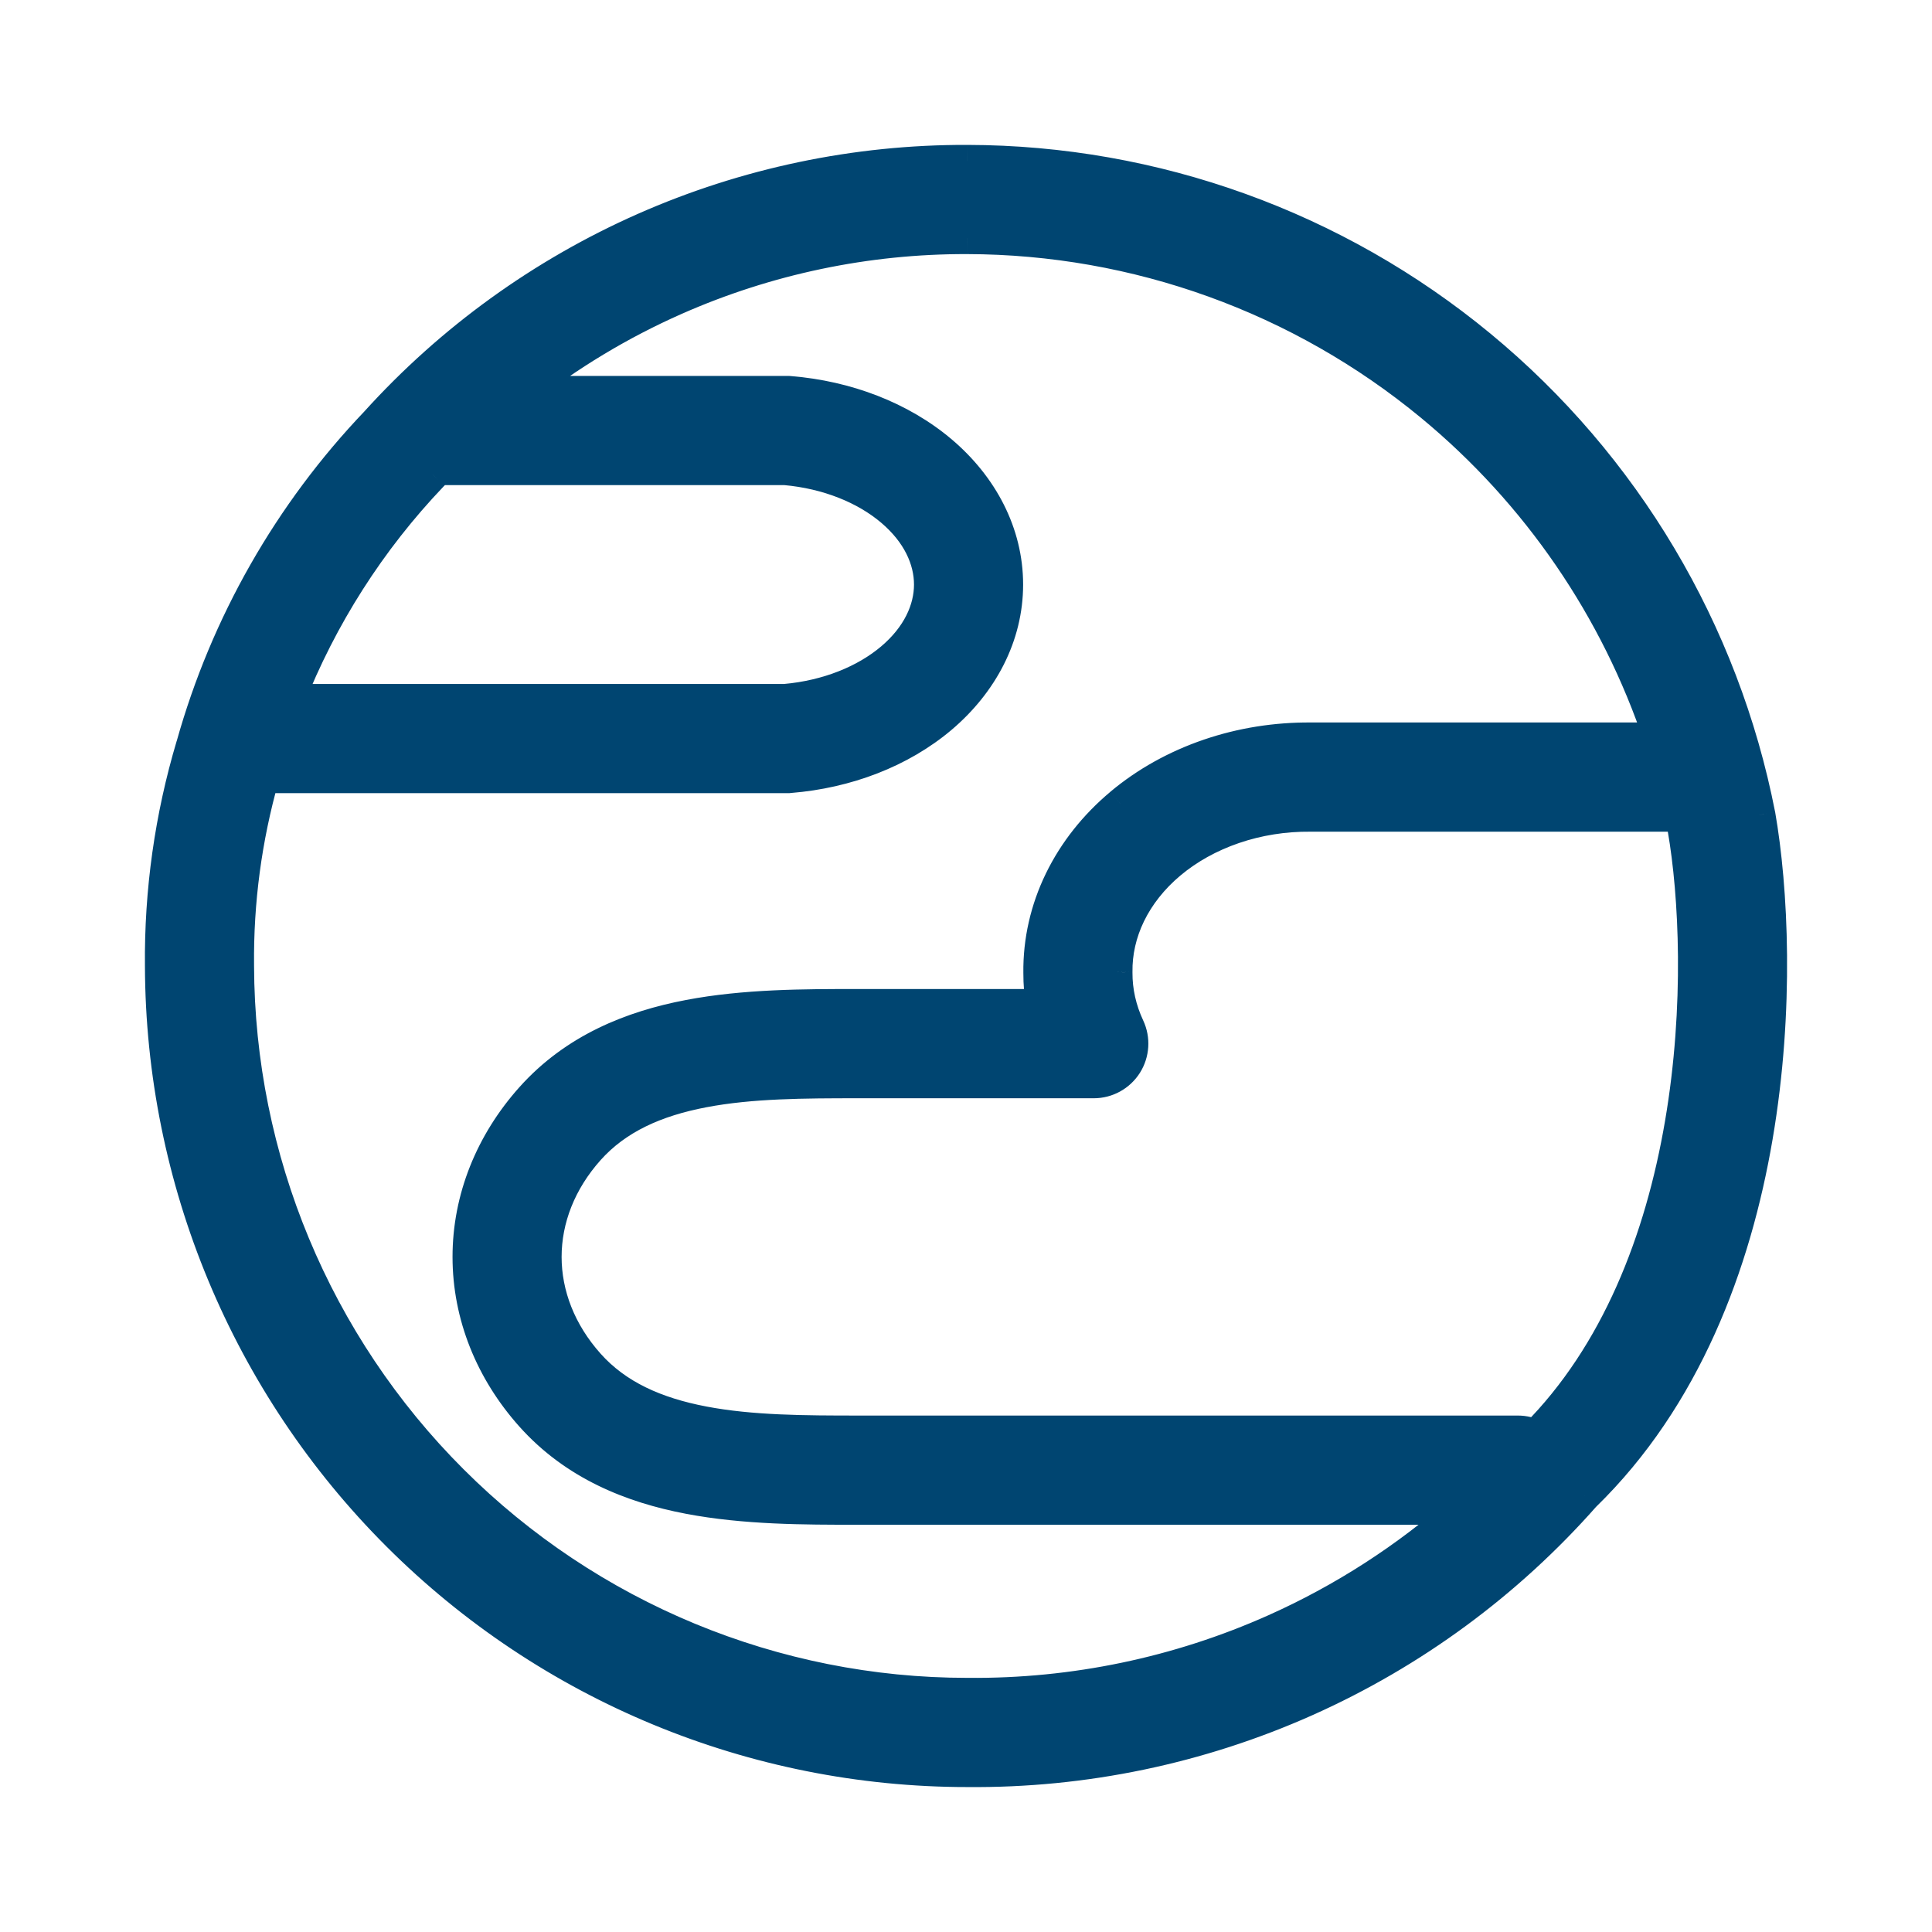
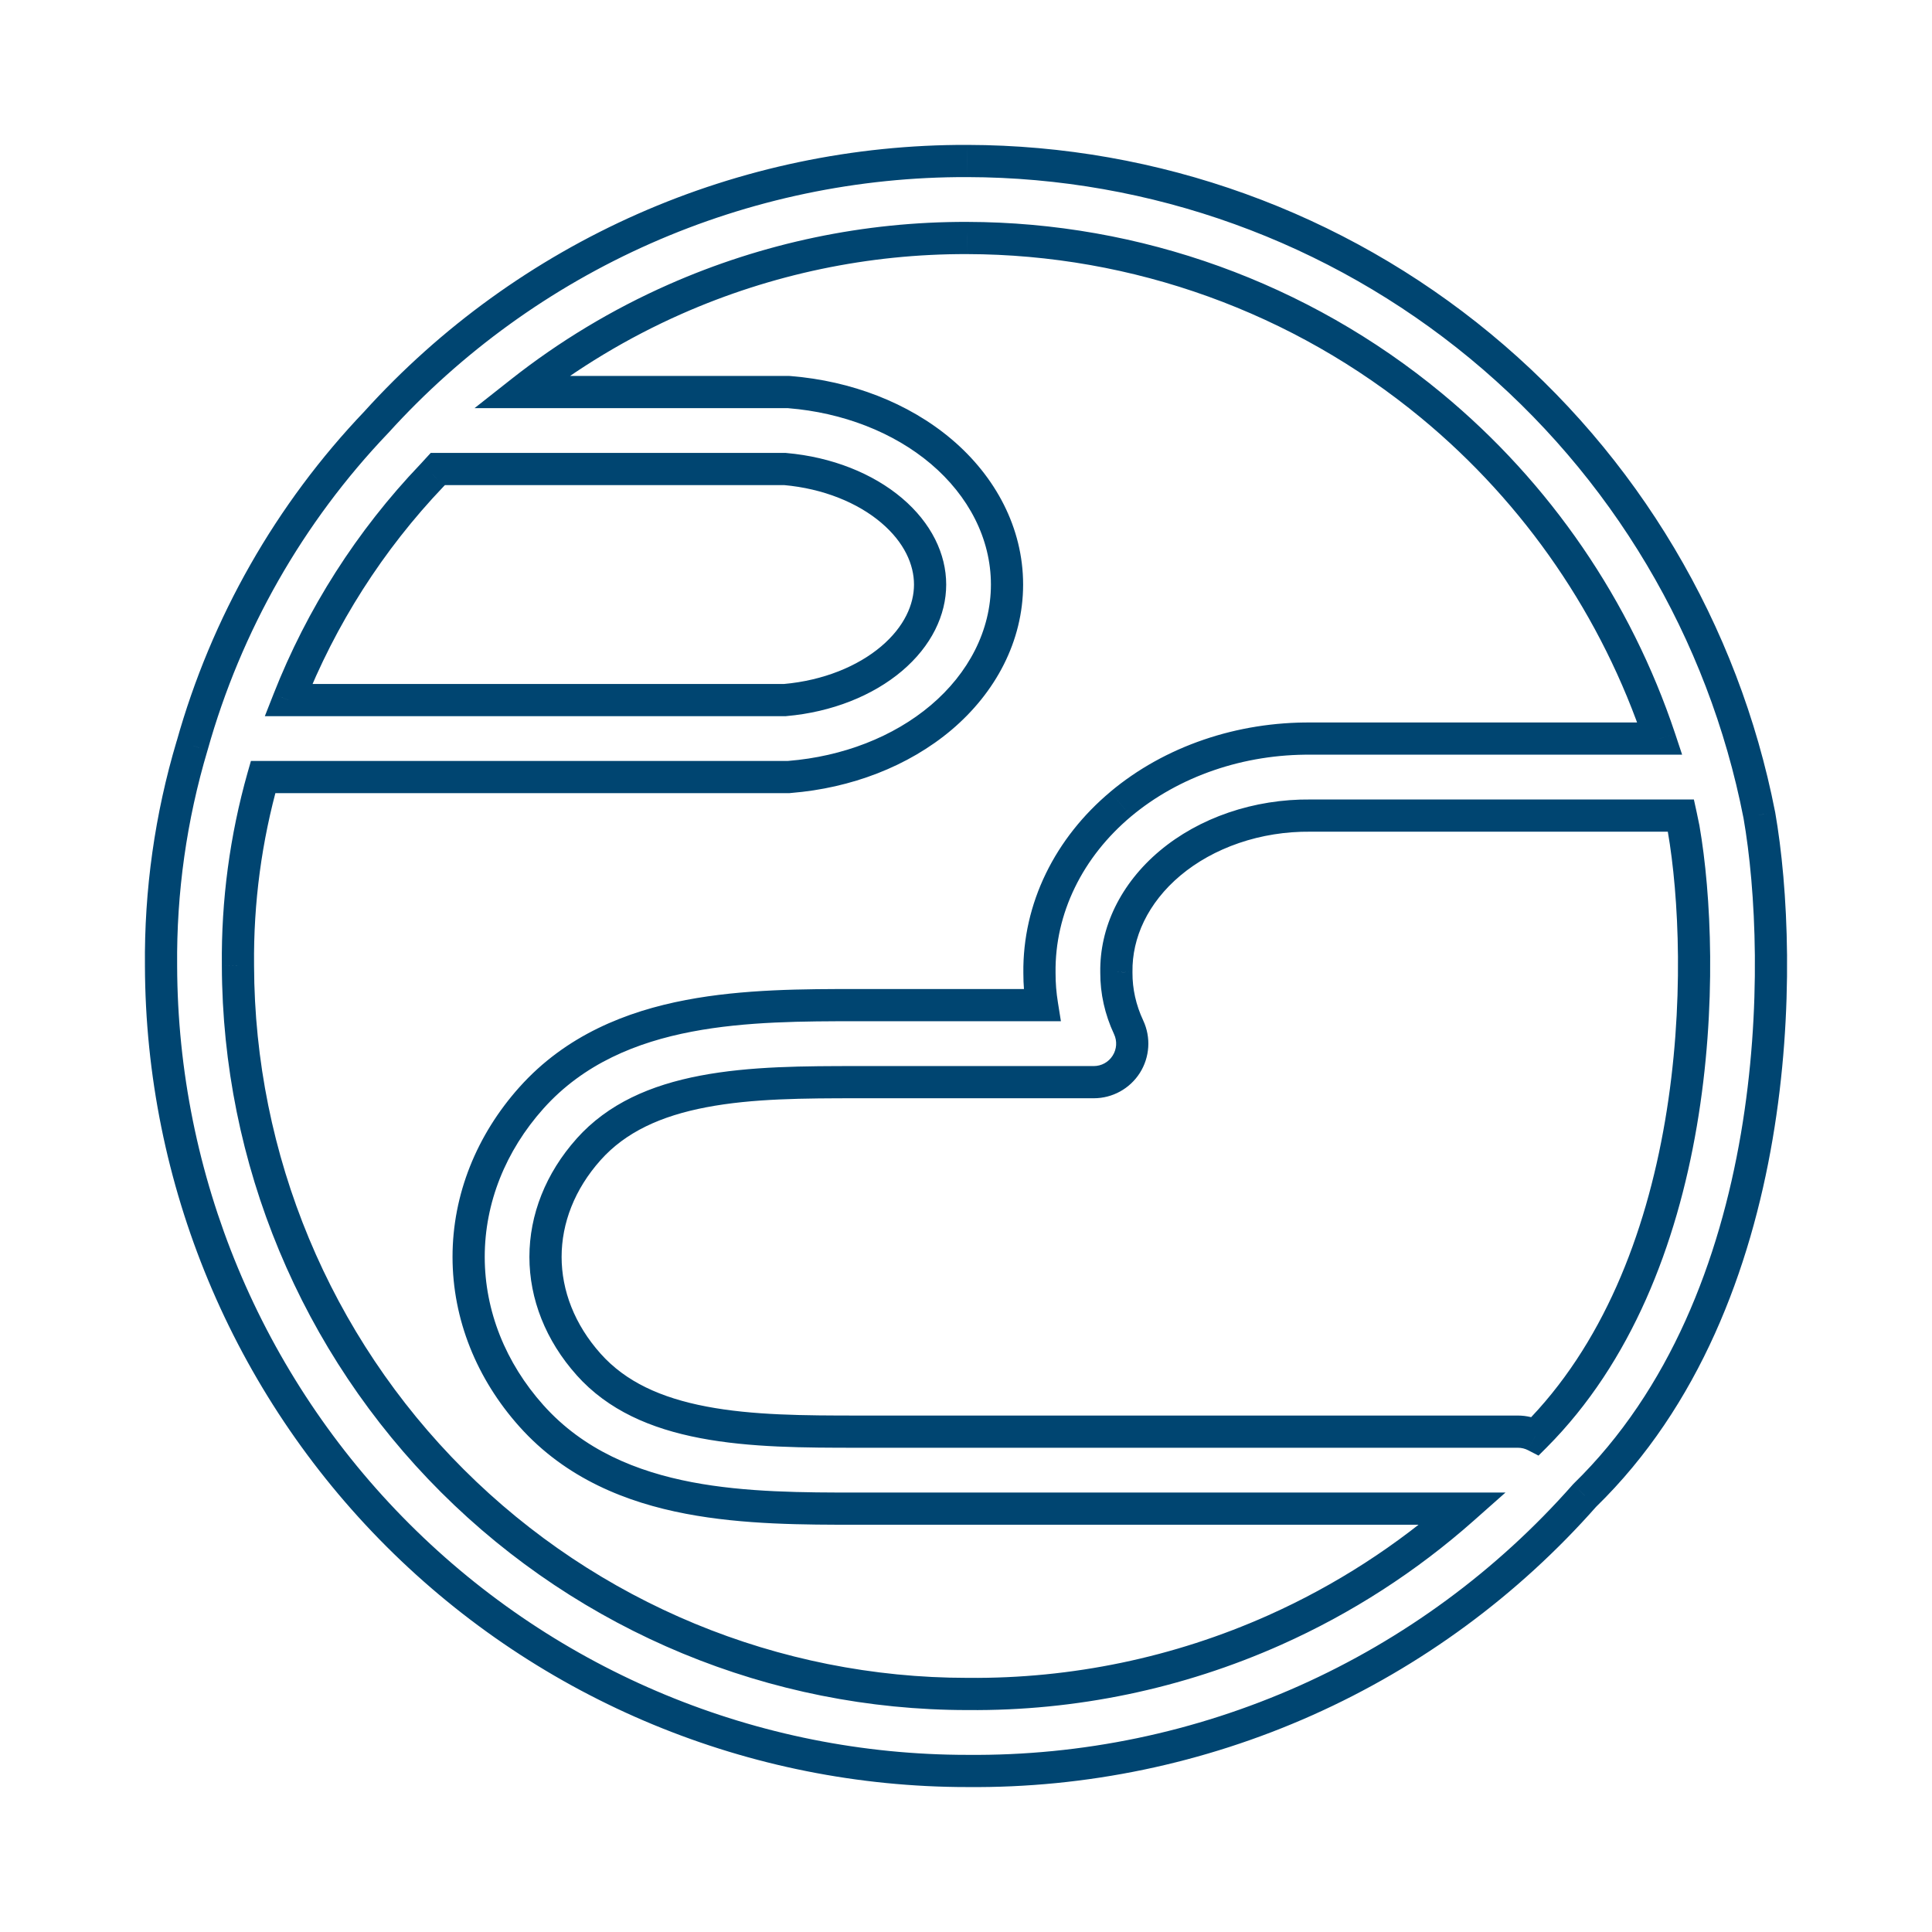
<svg xmlns="http://www.w3.org/2000/svg" width="48" height="48" viewBox="0 0 48 48" fill="none">
  <mask id="path-1-outside-1_8647_32323" maskUnits="userSpaceOnUse" x="3" y="3" width="42" height="42" fill="black">
    <rect fill="white" x="3" y="3" width="42" height="42" />
    <path fill-rule="evenodd" clip-rule="evenodd" d="M24.043 42.086H24.051C26.674 42.11 29.272 41.569 31.668 40.499C33.377 39.737 34.954 38.718 36.349 37.482H21.296H21.294C19.991 37.482 18.504 37.482 17.115 37.217C15.694 36.946 14.279 36.381 13.202 35.176C12.204 34.06 11.643 32.675 11.643 31.227C11.643 29.779 12.204 28.394 13.202 27.278C14.279 26.073 15.694 25.509 17.115 25.238C18.504 24.972 19.991 24.972 21.294 24.972H21.296H25.889C25.846 24.707 25.824 24.438 25.825 24.168C25.815 23.377 25.994 22.598 26.344 21.877C26.695 21.155 27.208 20.512 27.843 19.979C28.478 19.447 29.224 19.033 30.035 18.756C30.845 18.479 31.708 18.342 32.574 18.35H41.237C40.162 15.128 38.202 12.255 35.561 10.074C32.314 7.392 28.239 5.922 24.03 5.913H24.028C21.531 5.905 19.06 6.423 16.775 7.433C15.403 8.039 14.116 8.815 12.943 9.74H19.585L19.624 9.743C21.034 9.858 22.378 10.367 23.385 11.22C24.397 12.078 25.019 13.247 25.019 14.523C25.019 15.798 24.397 16.968 23.385 17.826C22.378 18.678 21.034 19.188 19.624 19.303L19.585 19.306H6.536C6.106 20.826 5.896 22.4 5.912 23.98V23.987L5.912 23.994C5.926 28.797 7.841 33.399 11.239 36.79C14.636 40.181 19.237 42.086 24.034 42.086H24.043ZM41.762 20.263H32.561C31.904 20.256 31.254 20.361 30.653 20.566C30.051 20.772 29.514 21.073 29.07 21.446C28.626 21.818 28.287 22.251 28.062 22.714C27.838 23.177 27.729 23.664 27.735 24.15L27.736 24.166C27.734 24.625 27.835 25.085 28.04 25.524C28.179 25.82 28.157 26.166 27.981 26.442C27.806 26.718 27.502 26.886 27.175 26.886H21.339C19.988 26.886 18.669 26.889 17.472 27.117C16.291 27.343 15.325 27.772 14.626 28.554C13.916 29.348 13.553 30.287 13.553 31.227C13.553 32.167 13.916 33.106 14.626 33.9C15.325 34.682 16.291 35.112 17.472 35.337C18.669 35.566 19.988 35.569 21.339 35.569H37.711C37.868 35.569 38.017 35.607 38.148 35.674C40.175 33.639 41.27 30.805 41.763 27.914C42.261 24.991 42.11 22.21 41.831 20.598C41.809 20.486 41.786 20.374 41.762 20.263ZM10.767 11.773C10.803 11.733 10.839 11.693 10.876 11.653H19.506C20.561 11.746 21.498 12.127 22.151 12.681C22.806 13.236 23.108 13.899 23.108 14.523C23.108 15.147 22.806 15.809 22.151 16.365C21.498 16.918 20.561 17.3 19.506 17.393H7.167C7.981 15.323 9.19 13.426 10.732 11.81L10.75 11.792L10.767 11.773ZM43.71 20.25C44.341 23.862 44.356 32.3 39.37 37.154C37.453 39.329 35.092 41.066 32.446 42.247C29.799 43.428 26.931 44.026 24.034 43.999C18.731 43.999 13.645 41.894 9.889 38.145C6.134 34.396 4.017 29.309 4.001 24C3.982 22.146 4.243 20.3 4.774 18.523C5.619 15.51 7.191 12.751 9.351 10.488C11.208 8.437 13.475 6.8 16.004 5.682C18.533 4.564 21.269 3.991 24.034 4C28.685 4.01 33.189 5.635 36.777 8.598C40.365 11.561 42.815 15.679 43.71 20.25Z" />
  </mask>
-   <path fill-rule="evenodd" clip-rule="evenodd" d="M24.043 42.086H24.051C26.674 42.11 29.272 41.569 31.668 40.499C33.377 39.737 34.954 38.718 36.349 37.482H21.296H21.294C19.991 37.482 18.504 37.482 17.115 37.217C15.694 36.946 14.279 36.381 13.202 35.176C12.204 34.06 11.643 32.675 11.643 31.227C11.643 29.779 12.204 28.394 13.202 27.278C14.279 26.073 15.694 25.509 17.115 25.238C18.504 24.972 19.991 24.972 21.294 24.972H21.296H25.889C25.846 24.707 25.824 24.438 25.825 24.168C25.815 23.377 25.994 22.598 26.344 21.877C26.695 21.155 27.208 20.512 27.843 19.979C28.478 19.447 29.224 19.033 30.035 18.756C30.845 18.479 31.708 18.342 32.574 18.35H41.237C40.162 15.128 38.202 12.255 35.561 10.074C32.314 7.392 28.239 5.922 24.03 5.913H24.028C21.531 5.905 19.06 6.423 16.775 7.433C15.403 8.039 14.116 8.815 12.943 9.74H19.585L19.624 9.743C21.034 9.858 22.378 10.367 23.385 11.22C24.397 12.078 25.019 13.247 25.019 14.523C25.019 15.798 24.397 16.968 23.385 17.826C22.378 18.678 21.034 19.188 19.624 19.303L19.585 19.306H6.536C6.106 20.826 5.896 22.4 5.912 23.98V23.987L5.912 23.994C5.926 28.797 7.841 33.399 11.239 36.79C14.636 40.181 19.237 42.086 24.034 42.086H24.043ZM41.762 20.263H32.561C31.904 20.256 31.254 20.361 30.653 20.566C30.051 20.772 29.514 21.073 29.07 21.446C28.626 21.818 28.287 22.251 28.062 22.714C27.838 23.177 27.729 23.664 27.735 24.15L27.736 24.166C27.734 24.625 27.835 25.085 28.04 25.524C28.179 25.82 28.157 26.166 27.981 26.442C27.806 26.718 27.502 26.886 27.175 26.886H21.339C19.988 26.886 18.669 26.889 17.472 27.117C16.291 27.343 15.325 27.772 14.626 28.554C13.916 29.348 13.553 30.287 13.553 31.227C13.553 32.167 13.916 33.106 14.626 33.9C15.325 34.682 16.291 35.112 17.472 35.337C18.669 35.566 19.988 35.569 21.339 35.569H37.711C37.868 35.569 38.017 35.607 38.148 35.674C40.175 33.639 41.27 30.805 41.763 27.914C42.261 24.991 42.11 22.21 41.831 20.598C41.809 20.486 41.786 20.374 41.762 20.263ZM10.767 11.773C10.803 11.733 10.839 11.693 10.876 11.653H19.506C20.561 11.746 21.498 12.127 22.151 12.681C22.806 13.236 23.108 13.899 23.108 14.523C23.108 15.147 22.806 15.809 22.151 16.365C21.498 16.918 20.561 17.3 19.506 17.393H7.167C7.981 15.323 9.19 13.426 10.732 11.81L10.75 11.792L10.767 11.773ZM43.71 20.25C44.341 23.862 44.356 32.3 39.37 37.154C37.453 39.329 35.092 41.066 32.446 42.247C29.799 43.428 26.931 44.026 24.034 43.999C18.731 43.999 13.645 41.894 9.889 38.145C6.134 34.396 4.017 29.309 4.001 24C3.982 22.146 4.243 20.3 4.774 18.523C5.619 15.51 7.191 12.751 9.351 10.488C11.208 8.437 13.475 6.8 16.004 5.682C18.533 4.564 21.269 3.991 24.034 4C28.685 4.01 33.189 5.635 36.777 8.598C40.365 11.561 42.815 15.679 43.71 20.25Z" fill="#004571" />
  <path d="M24.051 42.086L24.055 41.686H24.051V42.086ZM31.668 40.499L31.505 40.134L31.505 40.134L31.668 40.499ZM36.349 37.482L36.614 37.781L37.403 37.082H36.349V37.482ZM17.115 37.217L17.19 36.824L17.19 36.824L17.115 37.217ZM13.202 35.176L13.5 34.91L13.5 34.91L13.202 35.176ZM13.202 27.278L13.5 27.544L13.5 27.544L13.202 27.278ZM17.115 25.238L17.19 25.631L17.19 25.631L17.115 25.238ZM25.889 24.972V25.372H26.358L26.284 24.909L25.889 24.972ZM25.825 24.168L26.225 24.169L26.225 24.163L25.825 24.168ZM26.344 21.877L25.984 21.703L25.984 21.703L26.344 21.877ZM27.843 19.979L27.586 19.672L27.586 19.673L27.843 19.979ZM30.035 18.756L29.906 18.377L29.906 18.377L30.035 18.756ZM32.574 18.35L32.571 18.75H32.574V18.35ZM41.237 18.35V18.75H41.792L41.617 18.223L41.237 18.35ZM35.561 10.074L35.816 9.766L35.816 9.766L35.561 10.074ZM24.03 5.913L24.031 5.513H24.03V5.913ZM24.028 5.913L24.026 6.313H24.028V5.913ZM16.775 7.433L16.937 7.798L16.775 7.433ZM12.943 9.74L12.695 9.426L11.79 10.14H12.943V9.74ZM19.585 9.74L19.617 9.341L19.601 9.34H19.585V9.74ZM19.624 9.743L19.591 10.142L19.591 10.142L19.624 9.743ZM23.385 11.22L23.644 10.915L23.644 10.915L23.385 11.22ZM23.385 17.826L23.644 18.131L23.644 18.131L23.385 17.826ZM19.624 19.303L19.591 18.904L19.591 18.904L19.624 19.303ZM19.585 19.306V19.706H19.601L19.617 19.705L19.585 19.306ZM6.536 19.306V18.906H6.234L6.151 19.197L6.536 19.306ZM5.912 23.98H6.312L6.312 23.976L5.912 23.98ZM5.912 23.987H5.512L5.512 23.993L5.912 23.987ZM5.912 23.994L6.312 23.993L6.312 23.988L5.912 23.994ZM11.239 36.79L10.956 37.073L10.956 37.073L11.239 36.79ZM41.762 20.263L42.153 20.178L42.084 19.863H41.762V20.263ZM32.561 20.263L32.557 20.663H32.561V20.263ZM30.653 20.566L30.523 20.188L30.523 20.188L30.653 20.566ZM29.07 21.446L28.813 21.139L28.813 21.139L29.07 21.446ZM28.062 22.714L27.702 22.539L27.702 22.539L28.062 22.714ZM27.735 24.15L28.136 24.148L28.136 24.144L27.735 24.15ZM27.736 24.166L28.136 24.168L28.136 24.164L27.736 24.166ZM28.04 25.524L28.403 25.354L28.403 25.354L28.04 25.524ZM27.981 26.442L27.643 26.228L27.643 26.228L27.981 26.442ZM17.472 27.117L17.397 26.724L17.397 26.724L17.472 27.117ZM14.626 28.554L14.924 28.82L14.924 28.82L14.626 28.554ZM14.626 33.9L14.924 33.634L14.924 33.634L14.626 33.9ZM17.472 35.337L17.397 35.73L17.397 35.73L17.472 35.337ZM38.148 35.674L37.964 36.03L38.224 36.164L38.431 35.957L38.148 35.674ZM41.763 27.914L41.368 27.847V27.847L41.763 27.914ZM41.831 20.598L42.225 20.53L42.224 20.521L41.831 20.598ZM10.876 11.653V11.253H10.701L10.582 11.382L10.876 11.653ZM10.767 11.773L10.47 11.505L10.47 11.505L10.767 11.773ZM19.506 11.653L19.541 11.255L19.523 11.253H19.506V11.653ZM22.151 12.681L21.892 12.986L21.892 12.986L22.151 12.681ZM22.151 16.365L21.892 16.06L21.892 16.06L22.151 16.365ZM19.506 17.393V17.793H19.523L19.541 17.791L19.506 17.393ZM7.167 17.393L6.795 17.246L6.58 17.793H7.167V17.393ZM10.732 11.81L10.444 11.533L10.443 11.534L10.732 11.81ZM10.75 11.792L11.038 12.069L11.047 12.06L10.75 11.792ZM39.37 37.154L39.091 36.867L39.081 36.878L39.07 36.89L39.37 37.154ZM43.71 20.25L44.104 20.181L44.102 20.173L43.71 20.25ZM32.446 42.247L32.283 41.882L32.446 42.247ZM24.034 43.999L24.037 43.599H24.034V43.999ZM9.889 38.145L10.172 37.862H10.172L9.889 38.145ZM4.001 24L4.401 23.998L4.401 23.996L4.001 24ZM4.774 18.523L5.157 18.638L5.159 18.632L4.774 18.523ZM9.351 10.488L9.64 10.764L9.647 10.757L9.351 10.488ZM16.004 5.682L15.842 5.316L15.842 5.316L16.004 5.682ZM24.034 4L24.032 4.4L24.033 4.4L24.034 4ZM36.777 8.598L37.032 8.29L36.777 8.598ZM24.051 41.686H24.043V42.486H24.051V41.686ZM31.505 40.134C29.161 41.18 26.62 41.709 24.055 41.686L24.047 42.486C26.728 42.51 29.382 41.957 31.831 40.864L31.505 40.134ZM36.083 37.182C34.719 38.392 33.176 39.388 31.505 40.134L31.831 40.864C33.577 40.085 35.189 39.044 36.614 37.781L36.083 37.182ZM36.349 37.082H21.296V37.882H36.349V37.082ZM21.296 37.082H21.294V37.882H21.296V37.082ZM21.294 37.082C19.985 37.082 18.536 37.081 17.19 36.824L17.04 37.609C18.473 37.883 19.998 37.882 21.294 37.882V37.082ZM17.19 36.824C15.819 36.562 14.498 36.026 13.5 34.91L12.904 35.443C14.06 36.736 15.569 37.329 17.04 37.609L17.19 36.824ZM13.5 34.91C12.562 33.861 12.043 32.569 12.043 31.227H11.243C11.243 32.781 11.845 34.259 12.904 35.443L13.5 34.91ZM12.043 31.227C12.043 29.885 12.562 28.594 13.5 27.544L12.904 27.011C11.845 28.195 11.243 29.673 11.243 31.227H12.043ZM13.5 27.544C14.498 26.428 15.819 25.892 17.19 25.631L17.04 24.845C15.569 25.125 14.06 25.718 12.904 27.011L13.5 27.544ZM17.19 25.631C18.536 25.374 19.985 25.372 21.294 25.372V24.572C19.998 24.572 18.473 24.571 17.04 24.845L17.19 25.631ZM21.294 25.372H21.296V24.572H21.294V25.372ZM21.296 25.372H25.889V24.572H21.296V25.372ZM26.284 24.909C26.244 24.665 26.224 24.417 26.225 24.169L25.425 24.167C25.424 24.459 25.448 24.749 25.494 25.036L26.284 24.909ZM26.225 24.163C26.216 23.436 26.38 22.718 26.704 22.052L25.984 21.703C25.608 22.477 25.415 23.318 25.425 24.173L26.225 24.163ZM26.704 22.052C27.028 21.384 27.505 20.785 28.1 20.285L27.586 19.673C26.91 20.239 26.361 20.927 25.984 21.703L26.704 22.052ZM28.1 20.285C28.695 19.787 29.398 19.396 30.165 19.134L29.906 18.377C29.051 18.669 28.261 19.106 27.586 19.672L28.1 20.285ZM30.165 19.134C30.93 18.872 31.748 18.742 32.571 18.75L32.578 17.95C31.667 17.942 30.759 18.085 29.906 18.377L30.165 19.134ZM32.574 18.75H41.237V17.95H32.574V18.75ZM35.306 10.382C37.889 12.516 39.806 15.325 40.858 18.476L41.617 18.223C40.518 14.931 38.515 11.995 35.816 9.766L35.306 10.382ZM24.029 6.313C28.145 6.322 32.131 7.76 35.306 10.382L35.816 9.766C32.498 7.025 28.332 5.522 24.031 5.513L24.029 6.313ZM24.028 6.313H24.03V5.513H24.028V6.313ZM16.937 7.798C19.17 6.812 21.585 6.306 24.026 6.313L24.029 5.513C21.476 5.505 18.95 6.035 16.614 7.067L16.937 7.798ZM13.191 10.054C14.337 9.15 15.595 8.391 16.937 7.798L16.614 7.067C15.21 7.687 13.894 8.48 12.695 9.426L13.191 10.054ZM19.585 9.34H12.943V10.14H19.585V9.34ZM19.656 9.344L19.617 9.341L19.552 10.138L19.591 10.142L19.656 9.344ZM23.644 10.915C22.564 10.001 21.138 9.465 19.656 9.344L19.591 10.142C20.93 10.251 22.192 10.734 23.127 11.525L23.644 10.915ZM25.419 14.523C25.419 13.111 24.73 11.835 23.644 10.915L23.127 11.525C24.064 12.32 24.619 13.384 24.619 14.523H25.419ZM23.644 18.131C24.73 17.21 25.419 15.935 25.419 14.523H24.619C24.619 15.662 24.064 16.726 23.127 17.52L23.644 18.131ZM19.656 19.701C21.138 19.581 22.564 19.045 23.644 18.131L23.127 17.52C22.192 18.312 20.93 18.795 19.591 18.904L19.656 19.701ZM19.617 19.705L19.656 19.701L19.591 18.904L19.552 18.907L19.617 19.705ZM6.536 19.706H19.585V18.906H6.536V19.706ZM6.312 23.976C6.296 22.434 6.501 20.898 6.921 19.415L6.151 19.197C5.711 20.754 5.495 22.366 5.512 23.984L6.312 23.976ZM6.312 23.987V23.98H5.512V23.987H6.312ZM6.312 23.988L6.312 23.982L5.512 23.993L5.512 24L6.312 23.988ZM11.521 36.507C8.199 33.191 6.326 28.69 6.312 23.993L5.512 23.995C5.526 28.904 7.484 33.607 10.956 37.073L11.521 36.507ZM24.034 41.686C19.343 41.686 14.843 39.824 11.521 36.507L10.956 37.073C14.428 40.539 19.131 42.486 24.034 42.486V41.686ZM24.043 41.686H24.034V42.486H24.043V41.686ZM41.762 19.863H32.561V20.663H41.762V19.863ZM32.565 19.863C31.863 19.856 31.169 19.967 30.523 20.188L30.782 20.945C31.34 20.754 31.944 20.657 32.557 20.663L32.565 19.863ZM30.523 20.188C29.877 20.409 29.297 20.733 28.813 21.139L29.327 21.752C29.731 21.413 30.224 21.136 30.782 20.945L30.523 20.188ZM28.813 21.139C28.329 21.545 27.954 22.022 27.702 22.539L28.422 22.889C28.621 22.48 28.924 22.09 29.327 21.752L28.813 21.139ZM27.702 22.539C27.451 23.056 27.328 23.605 27.336 24.155L28.136 24.144C28.13 23.723 28.224 23.297 28.422 22.889L27.702 22.539ZM27.336 24.152L27.336 24.169L28.136 24.164L28.136 24.148L27.336 24.152ZM27.336 24.165C27.334 24.685 27.449 25.203 27.678 25.693L28.403 25.354C28.222 24.968 28.134 24.566 28.136 24.168L27.336 24.165ZM27.678 25.693C27.759 25.866 27.746 26.067 27.643 26.228L28.319 26.657C28.567 26.266 28.599 25.774 28.403 25.354L27.678 25.693ZM27.643 26.228C27.541 26.389 27.365 26.486 27.175 26.486V27.286C27.639 27.286 28.07 27.048 28.319 26.657L27.643 26.228ZM27.175 26.486H21.339V27.286H27.175V26.486ZM21.339 26.486C19.997 26.486 18.638 26.487 17.397 26.724L17.547 27.51C18.7 27.29 19.98 27.286 21.339 27.286V26.486ZM17.397 26.724C16.165 26.959 15.106 27.417 14.327 28.287L14.924 28.82C15.544 28.127 16.416 27.726 17.547 27.51L17.397 26.724ZM14.328 28.287C13.557 29.149 13.153 30.181 13.153 31.227H13.953C13.953 30.392 14.274 29.547 14.924 28.82L14.328 28.287ZM13.153 31.227C13.153 32.273 13.557 33.306 14.328 34.167L14.924 33.634C14.274 32.907 13.953 32.062 13.953 31.227H13.153ZM14.327 34.167C15.106 35.037 16.165 35.495 17.397 35.73L17.547 34.944C16.416 34.728 15.544 34.328 14.924 33.634L14.327 34.167ZM17.397 35.73C18.638 35.967 19.997 35.969 21.339 35.969V35.169C19.98 35.169 18.7 35.164 17.547 34.944L17.397 35.73ZM21.339 35.969H37.711V35.169H21.339V35.969ZM37.711 35.969C37.803 35.969 37.889 35.991 37.964 36.03L38.331 35.319C38.145 35.223 37.933 35.169 37.711 35.169V35.969ZM41.368 27.847C40.883 30.691 39.812 33.436 37.864 35.392L38.431 35.957C40.537 33.842 41.656 30.919 42.157 27.981L41.368 27.847ZM41.437 20.666C41.709 22.237 41.859 24.972 41.368 27.847L42.157 27.981C42.664 25.01 42.511 22.183 42.225 20.53L41.437 20.666ZM41.371 20.348C41.394 20.457 41.417 20.566 41.439 20.675L42.224 20.521C42.201 20.407 42.177 20.292 42.153 20.178L41.371 20.348ZM10.582 11.382C10.545 11.423 10.507 11.463 10.47 11.505L11.063 12.042C11.099 12.002 11.134 11.963 11.17 11.924L10.582 11.382ZM19.506 11.253H10.876V12.053H19.506V11.253ZM22.41 12.376C21.685 11.762 20.667 11.354 19.541 11.255L19.471 12.051C20.456 12.138 21.311 12.493 21.892 12.986L22.41 12.376ZM23.508 14.523C23.508 13.763 23.14 12.995 22.41 12.376L21.892 12.986C22.473 13.478 22.708 14.034 22.708 14.523H23.508ZM22.41 16.67C23.14 16.051 23.508 15.282 23.508 14.523H22.708C22.708 15.011 22.473 15.568 21.892 16.06L22.41 16.67ZM19.541 17.791C20.667 17.692 21.685 17.284 22.41 16.67L21.892 16.06C21.311 16.552 20.456 16.907 19.471 16.994L19.541 17.791ZM7.167 17.793H19.506V16.993H7.167V17.793ZM10.443 11.534C8.864 13.187 7.627 15.129 6.795 17.246L7.539 17.539C8.334 15.518 9.515 13.664 11.021 12.086L10.443 11.534ZM10.461 11.515L10.444 11.533L11.02 12.087L11.038 12.069L10.461 11.515ZM10.47 11.505L10.453 11.524L11.047 12.06L11.063 12.041L10.47 11.505ZM39.65 37.441C42.225 34.933 43.492 31.518 44.04 28.303C44.589 25.087 44.426 22.028 44.104 20.181L43.316 20.319C43.624 22.083 43.784 25.05 43.252 28.169C42.719 31.29 41.501 34.521 39.091 36.867L39.65 37.441ZM32.609 42.612C35.307 41.408 37.716 39.636 39.67 37.419L39.07 36.89C37.191 39.021 34.876 40.724 32.283 41.882L32.609 42.612ZM24.03 44.399C26.985 44.426 29.91 43.816 32.609 42.612L32.283 41.882C29.689 43.039 26.877 43.625 24.037 43.599L24.03 44.399ZM9.607 38.428C13.437 42.252 18.625 44.399 24.034 44.399V43.599C18.837 43.599 13.852 41.536 10.172 37.862L9.607 38.428ZM3.601 24.001C3.617 29.416 5.777 34.604 9.607 38.428L10.172 37.862C6.492 34.188 4.416 29.202 4.401 23.998L3.601 24.001ZM4.39 18.409C3.848 20.224 3.582 22.11 3.601 24.004L4.401 23.996C4.383 22.182 4.638 20.376 5.157 18.638L4.39 18.409ZM9.062 10.212C6.856 12.522 5.252 15.339 4.389 18.416L5.159 18.632C5.987 15.681 7.525 12.979 9.64 10.764L9.062 10.212ZM15.842 5.316C13.262 6.457 10.949 8.127 9.054 10.22L9.647 10.757C11.467 8.747 13.688 7.143 16.166 6.048L15.842 5.316ZM24.035 3.6C21.214 3.591 18.423 4.176 15.842 5.316L16.166 6.048C18.644 4.953 21.324 4.392 24.032 4.4L24.035 3.6ZM37.032 8.29C33.372 5.267 28.779 3.61 24.035 3.6L24.033 4.4C28.591 4.409 33.005 6.002 36.522 8.906L37.032 8.29ZM44.102 20.173C43.19 15.512 40.691 11.312 37.032 8.29L36.522 8.906C40.039 11.811 42.441 15.847 43.317 20.326L44.102 20.173Z" fill="#004571" mask="url(#path-1-outside-1_8647_32323)" />
</svg>